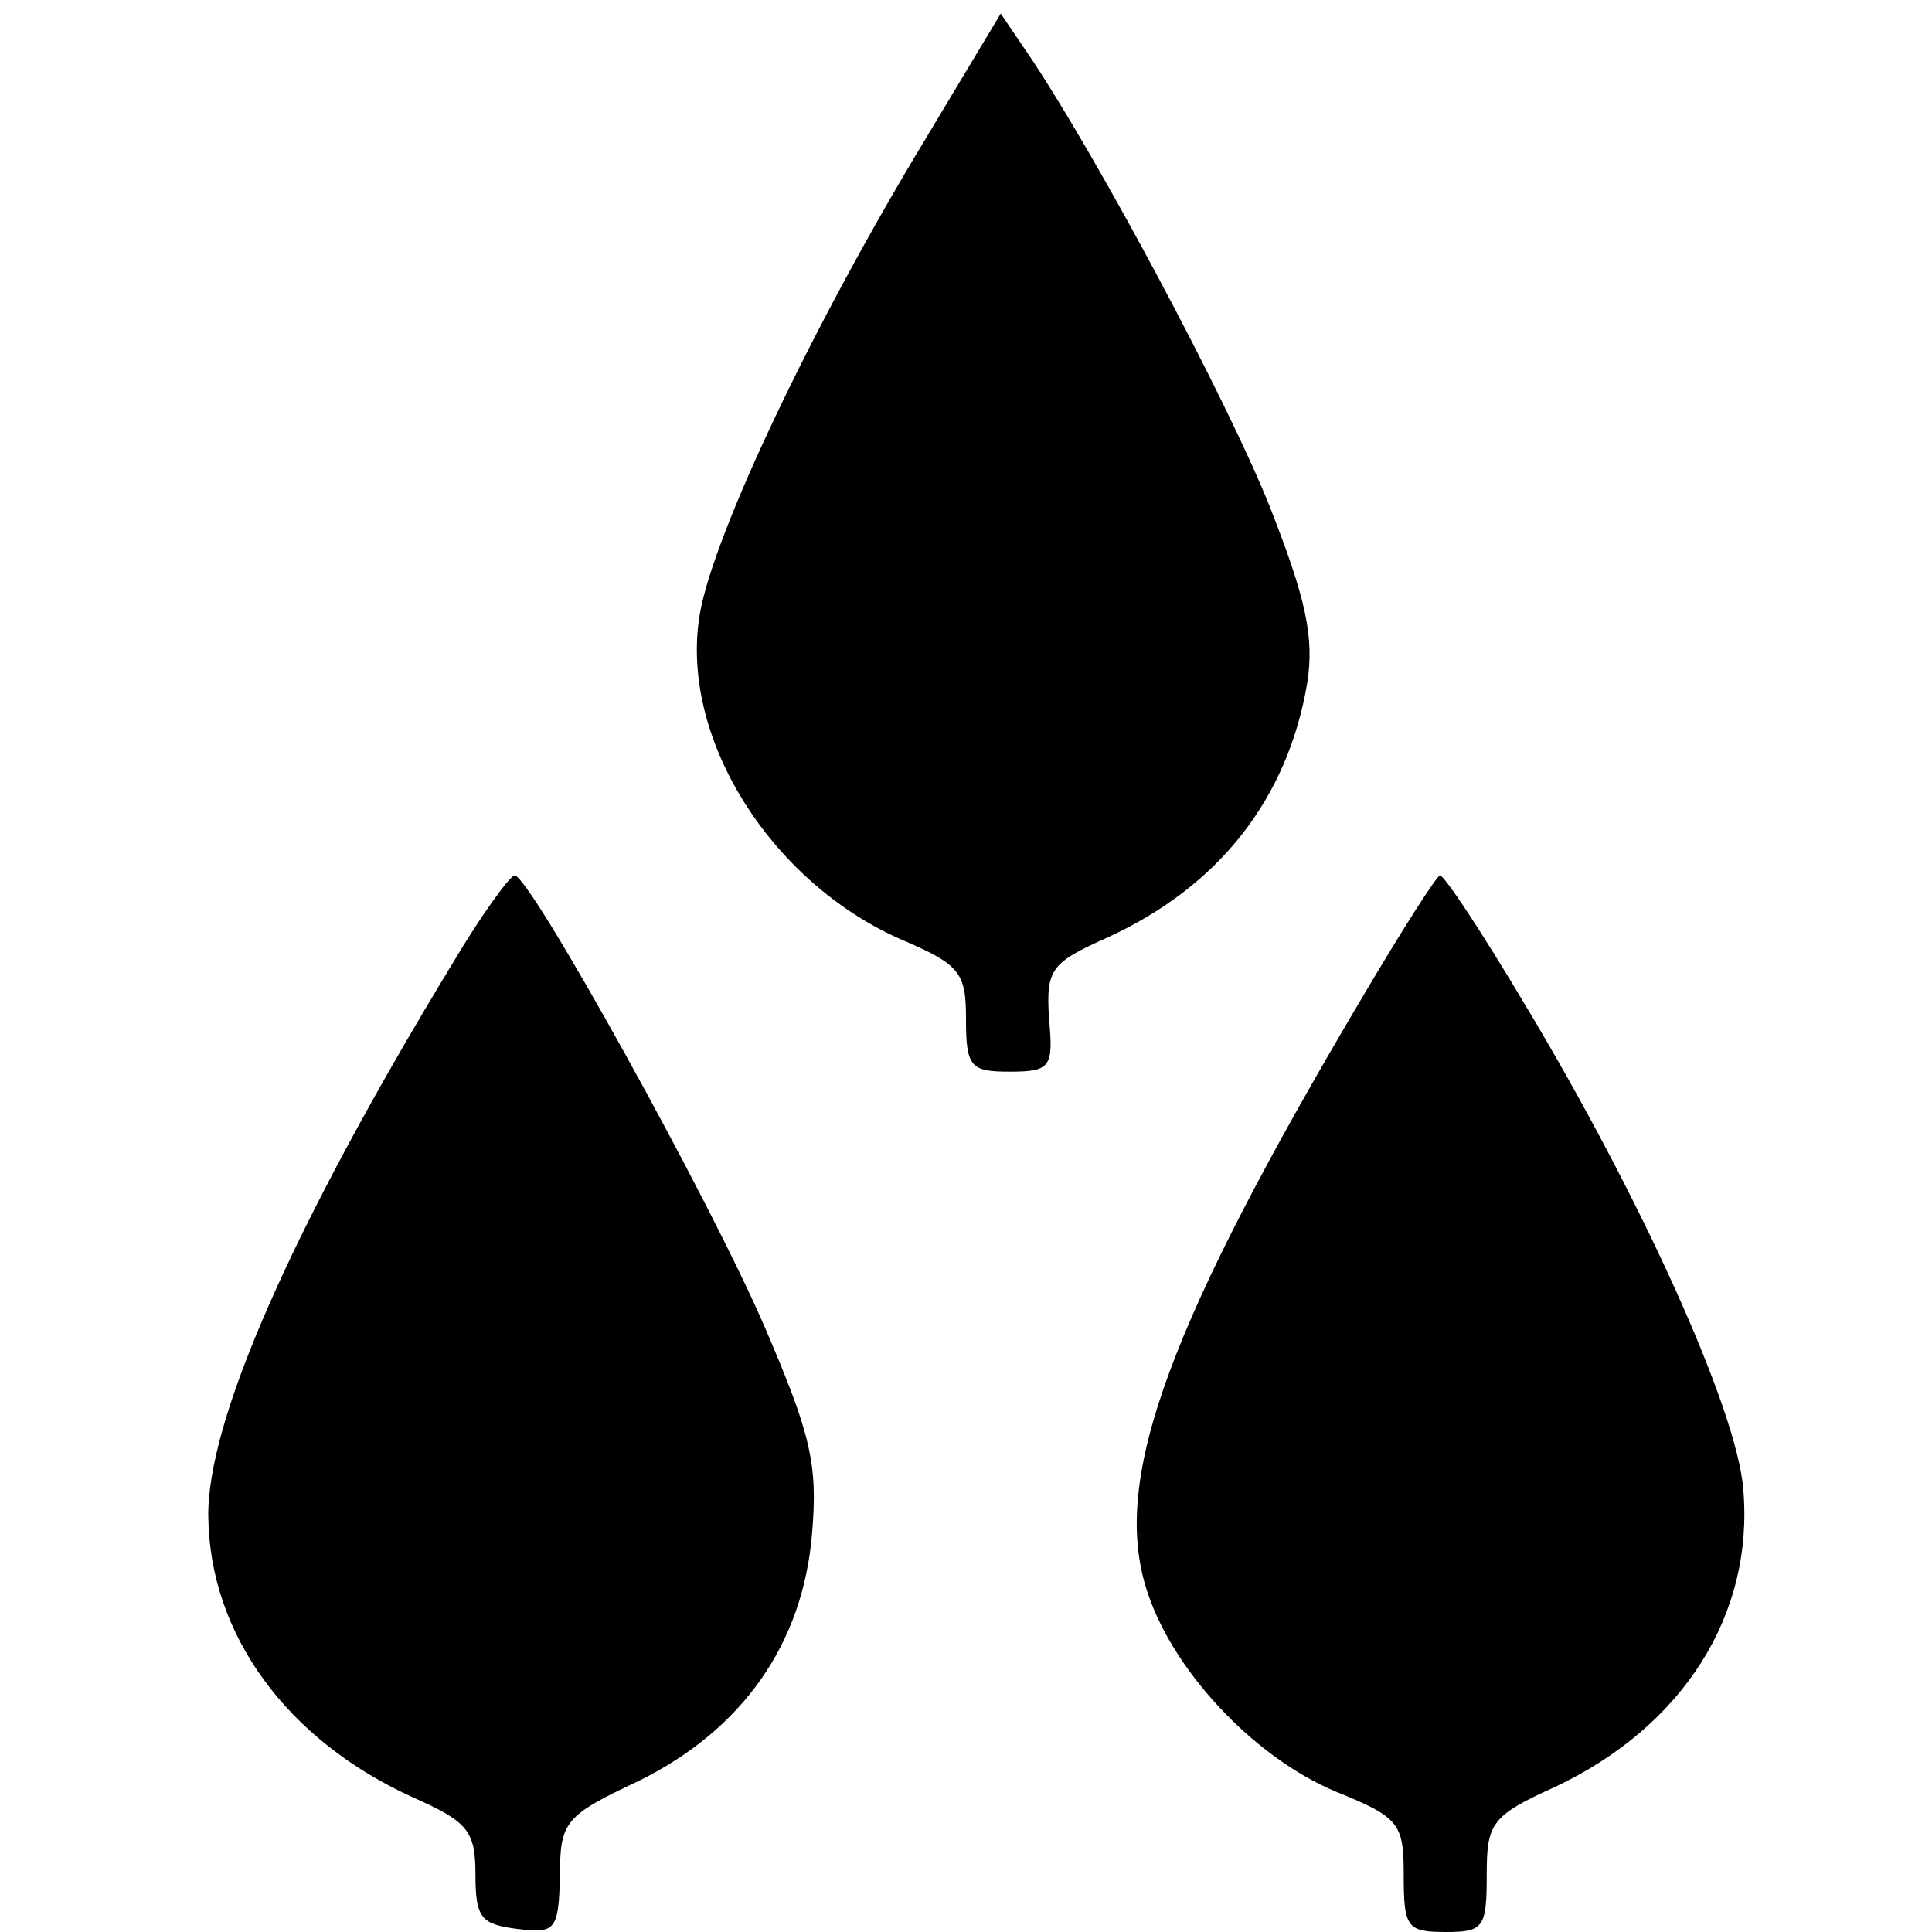
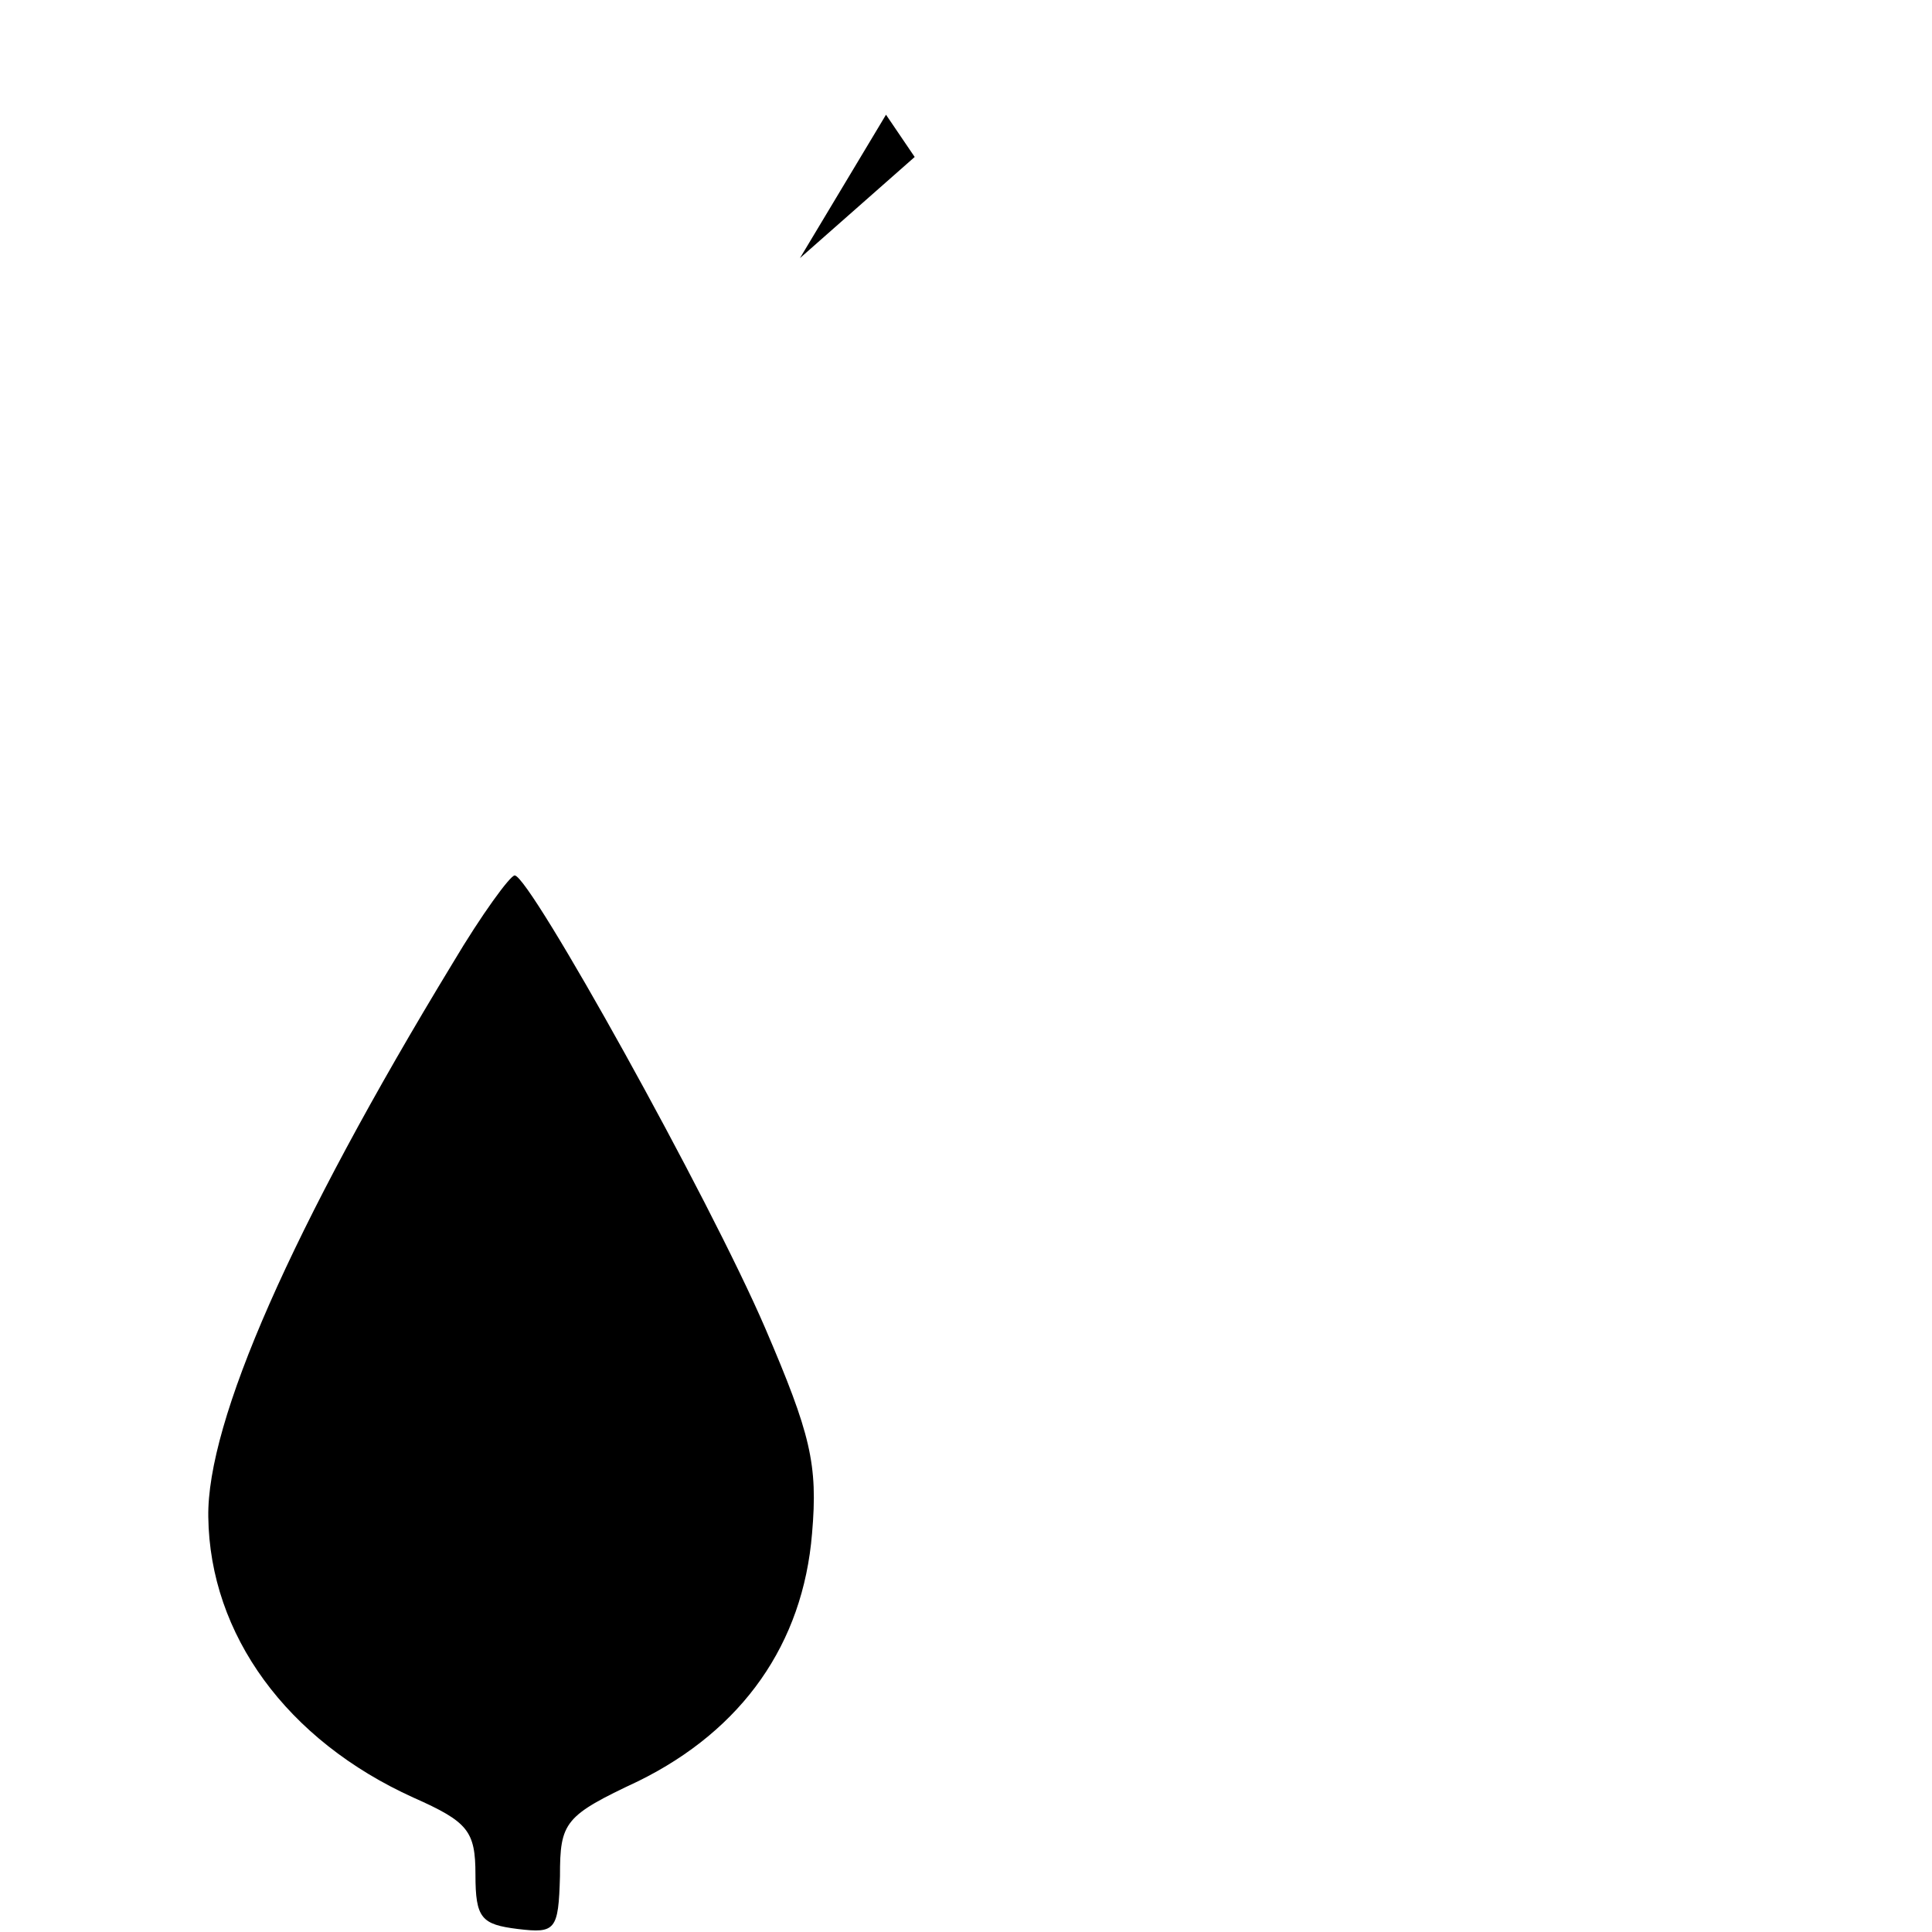
<svg xmlns="http://www.w3.org/2000/svg" version="1.0" width="128pt" height="128pt" viewBox="0 0 128 128" preserveAspectRatio="xMidYMid meet">
  <g transform="translate(0,128) scale(0.1,-0.1)" fill="#000000" stroke="none">
-     <path d="M606 1176 c-74 -124 -137 -259 -143 -307 -11 -80 48 -173 133 -211 40 -17 44 -22 44 -53 0 -32 3 -35 29 -35 27 0 29 3 26 35 -2 33 1 37 39 54 74 34 119 92 132 168 5 31 -1 57 -25 118 -29 72 -114 231 -159 298 l-19 28 -57 -95z" />
+     <path d="M606 1176 l-19 28 -57 -95z" />
    <path d="M300 642 c-107 -176 -163 -304 -162 -367 1 -78 52 -148 136 -186 36 -16 41 -22 41 -51 0 -29 4 -33 28 -36 25 -3 27 -1 28 35 0 36 3 40 52 63 69 34 109 91 115 164 4 46 -1 66 -31 136 -37 86 -156 300 -166 300 -3 0 -22 -26 -41 -58z" />
-     <path d="M903 620 c-128 -216 -166 -318 -144 -391 16 -54 71 -113 126 -136 42 -17 45 -21 45 -55 0 -35 2 -38 28 -38 25 0 27 3 27 38 0 34 3 39 45 58 85 40 132 114 125 197 -4 53 -68 194 -145 322 -28 47 -53 85 -56 85 -2 0 -25 -36 -51 -80z" />
  </g>
</svg>